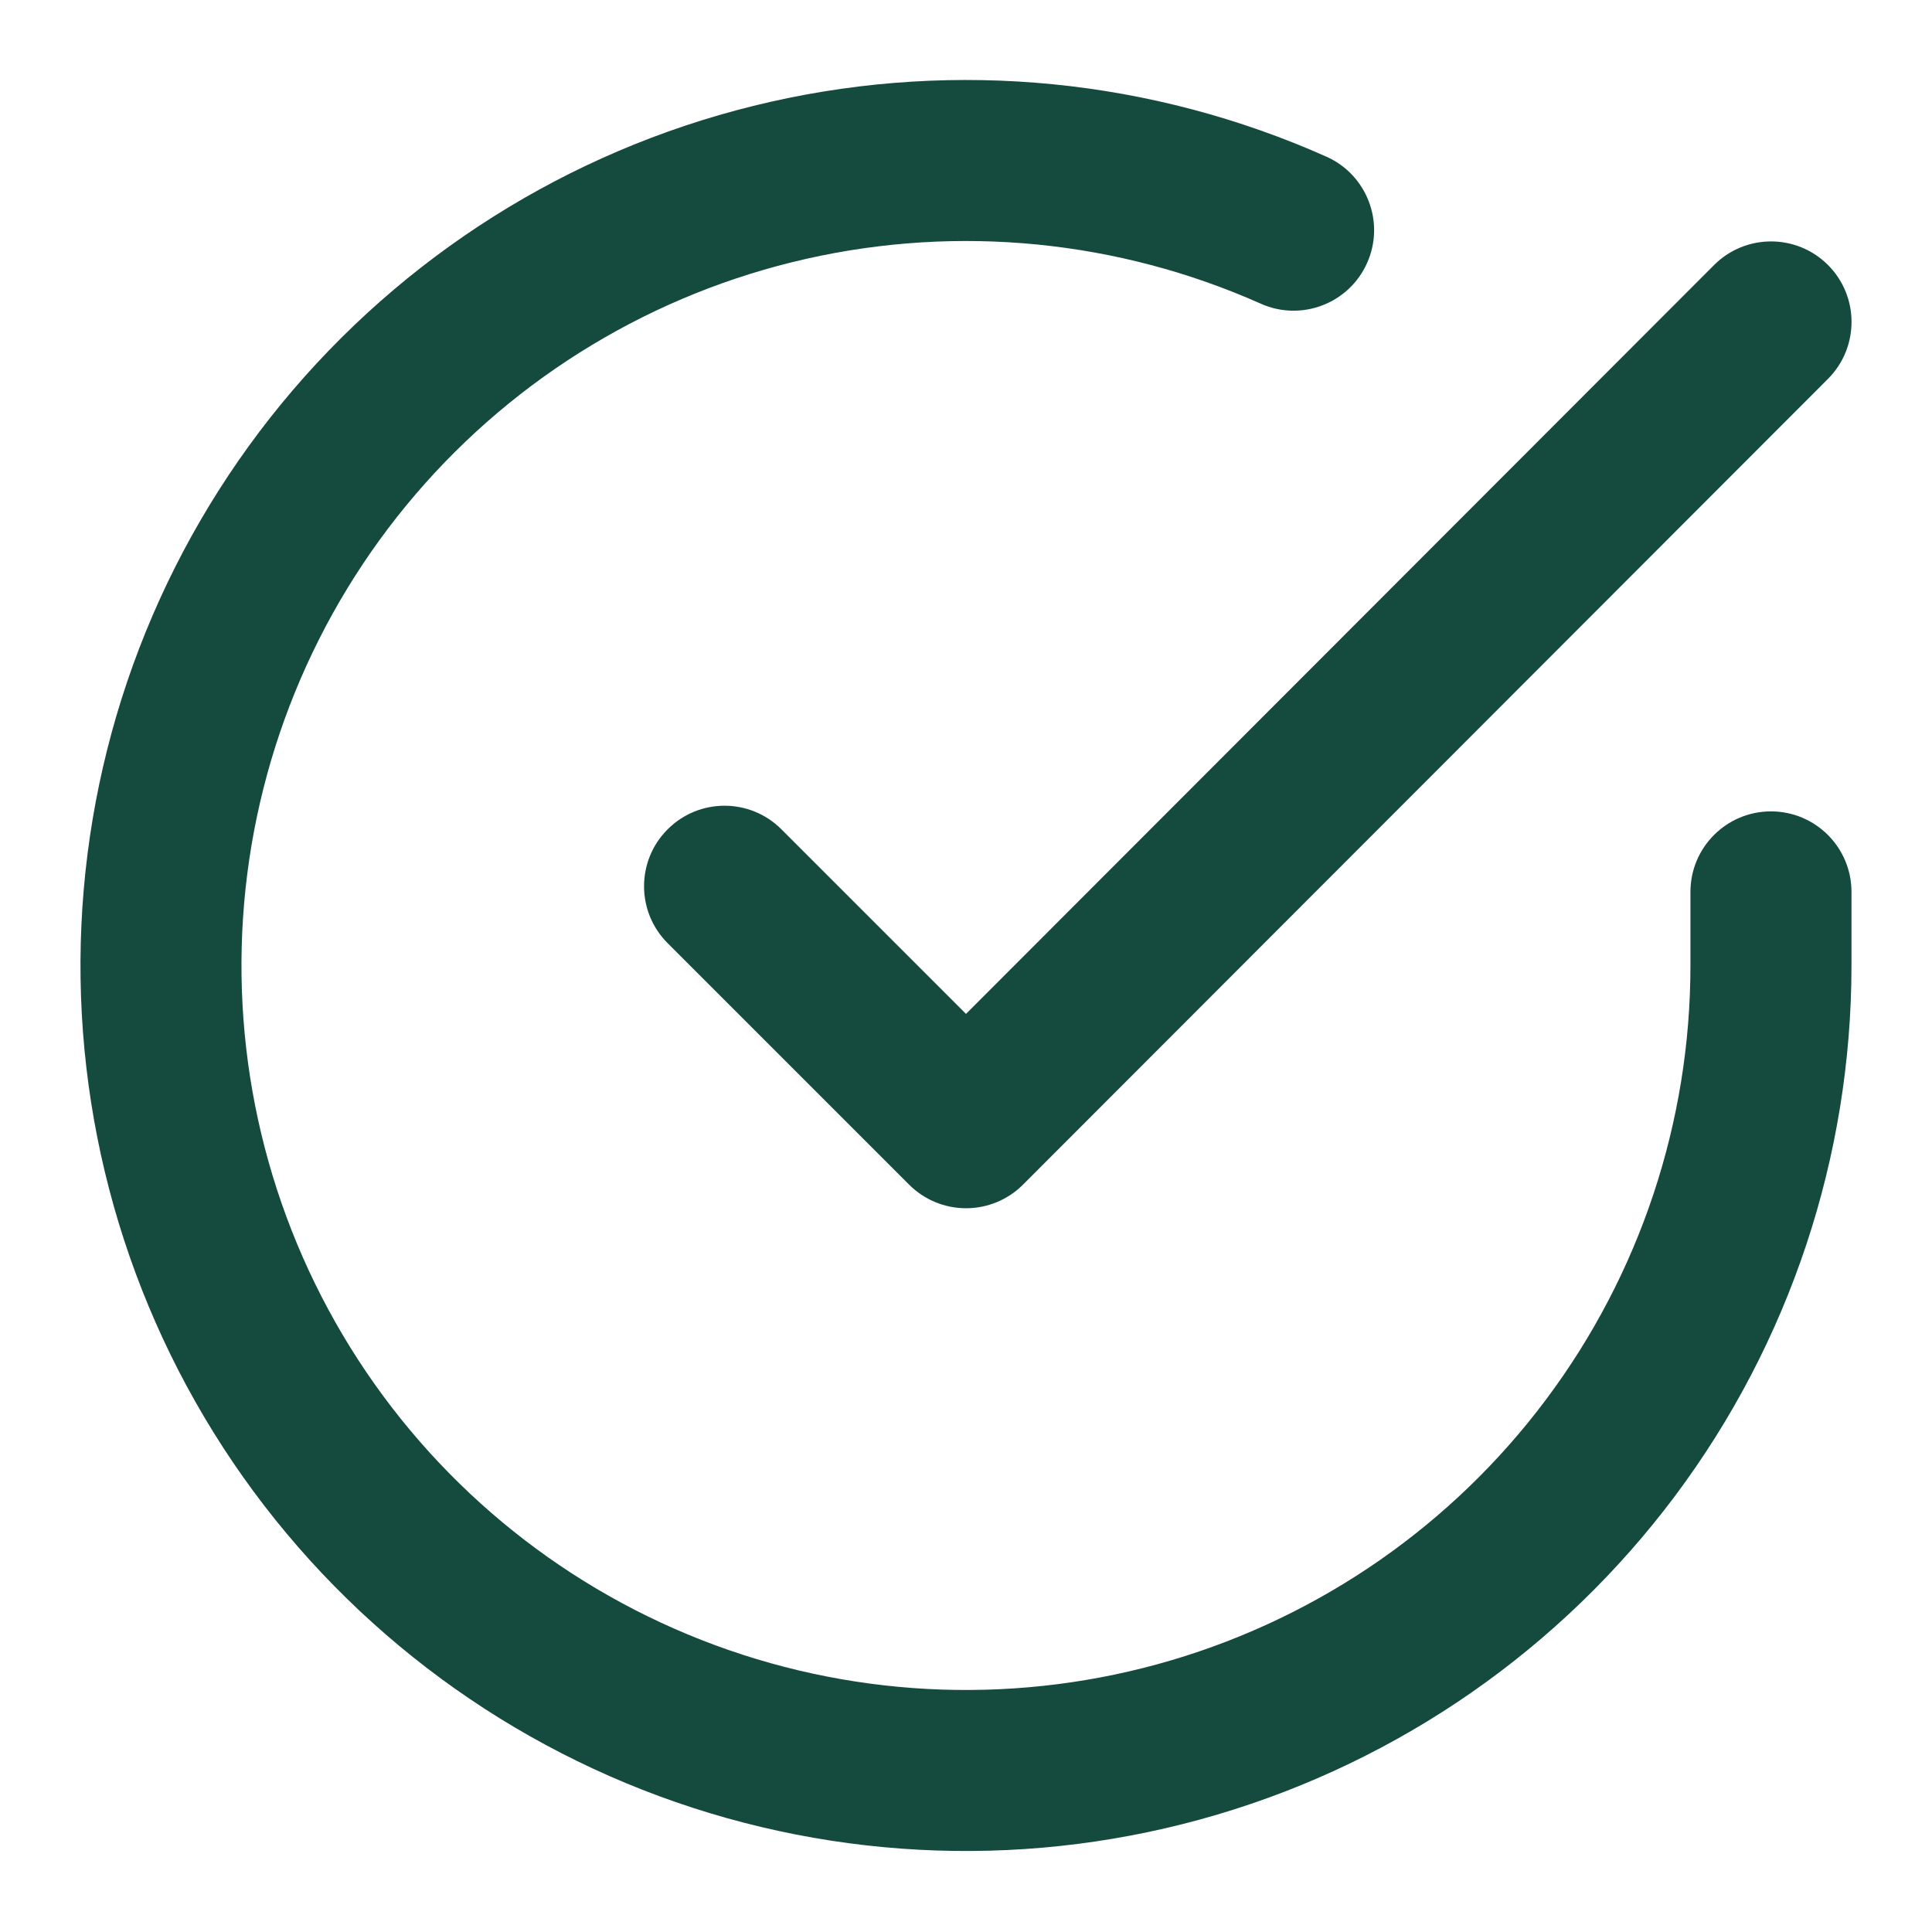
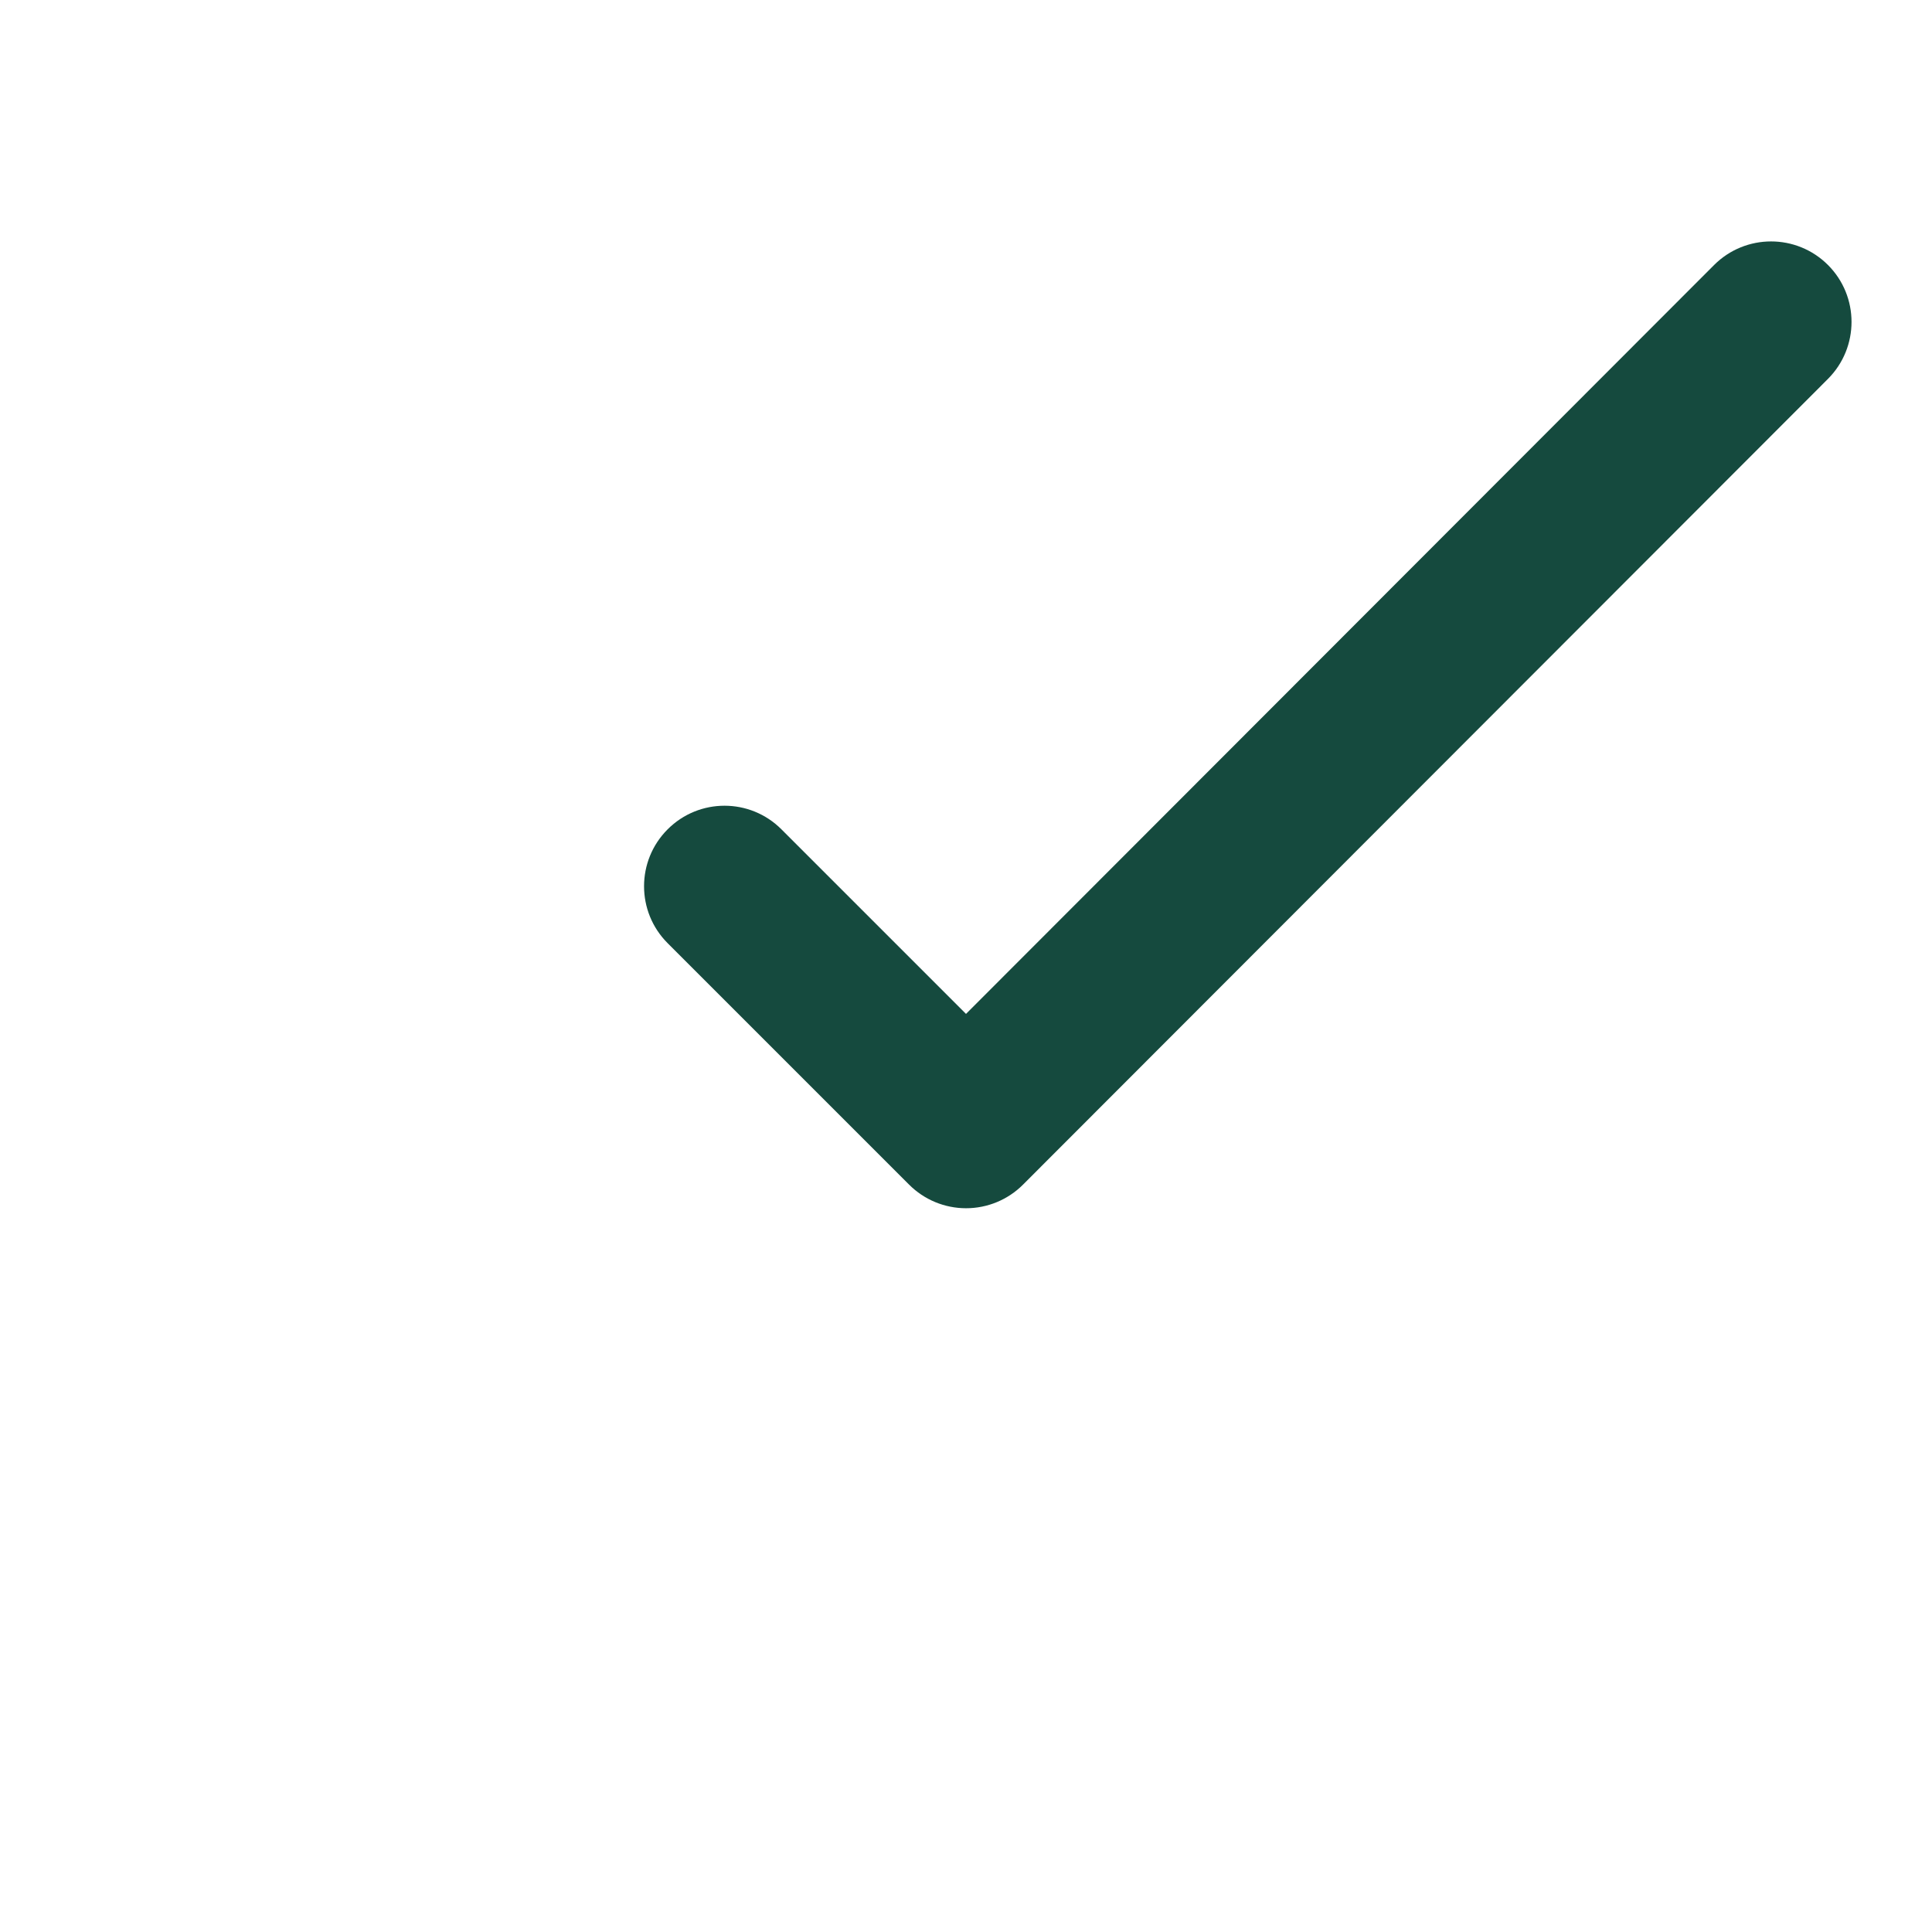
<svg xmlns="http://www.w3.org/2000/svg" width="34" height="34" viewBox="0 0 34 34" fill="none">
-   <path fill-rule="evenodd" clip-rule="evenodd" d="M22.189 5.345C19.677 4.226 16.871 3.949 14.19 4.555C11.508 5.16 9.094 6.617 7.307 8.707C5.521 10.797 4.458 13.409 4.277 16.152C4.096 18.896 4.807 21.624 6.303 23.931C7.8 26.237 10.002 27.998 12.581 28.951C15.16 29.904 17.978 29.997 20.614 29.218C23.251 28.438 25.565 26.827 27.211 24.625C28.858 22.423 29.748 19.748 29.749 16.998V15.696C29.749 14.913 30.384 14.279 31.166 14.279C31.948 14.279 32.583 14.913 32.583 15.696V16.999C32.581 20.36 31.493 23.63 29.481 26.322C27.468 29.013 24.64 30.982 21.418 31.935C18.195 32.888 14.751 32.773 11.599 31.609C8.447 30.444 5.755 28.292 3.926 25.473C2.097 22.654 1.229 19.319 1.45 15.966C1.671 12.613 2.97 9.421 5.153 6.866C7.337 4.312 10.287 2.531 13.565 1.791C16.843 1.05 20.272 1.389 23.342 2.757C24.056 3.075 24.378 3.913 24.059 4.627C23.741 5.342 22.903 5.663 22.189 5.345Z" fill="#154A3E" />
-   <path fill-rule="evenodd" clip-rule="evenodd" d="M32.169 4.663C32.722 5.216 32.722 6.113 32.17 6.667L18.003 20.848C17.737 21.114 17.377 21.263 17.001 21.263C16.625 21.263 16.265 21.114 15.999 20.848L11.749 16.598C11.196 16.045 11.196 15.148 11.749 14.595C12.302 14.041 13.199 14.041 13.752 14.595L17 17.843L30.165 4.664C30.718 4.111 31.615 4.11 32.169 4.663Z" fill="#154A3E" />
+   <path fill-rule="evenodd" clip-rule="evenodd" d="M32.169 4.663C32.722 5.216 32.722 6.113 32.17 6.667L18.003 20.848C17.737 21.114 17.377 21.263 17.001 21.263C16.625 21.263 16.265 21.114 15.999 20.848L11.749 16.598C11.196 16.045 11.196 15.148 11.749 14.595C12.302 14.041 13.199 14.041 13.752 14.595L17 17.843L30.165 4.664C30.718 4.111 31.615 4.11 32.169 4.663" fill="#154A3E" />
</svg>